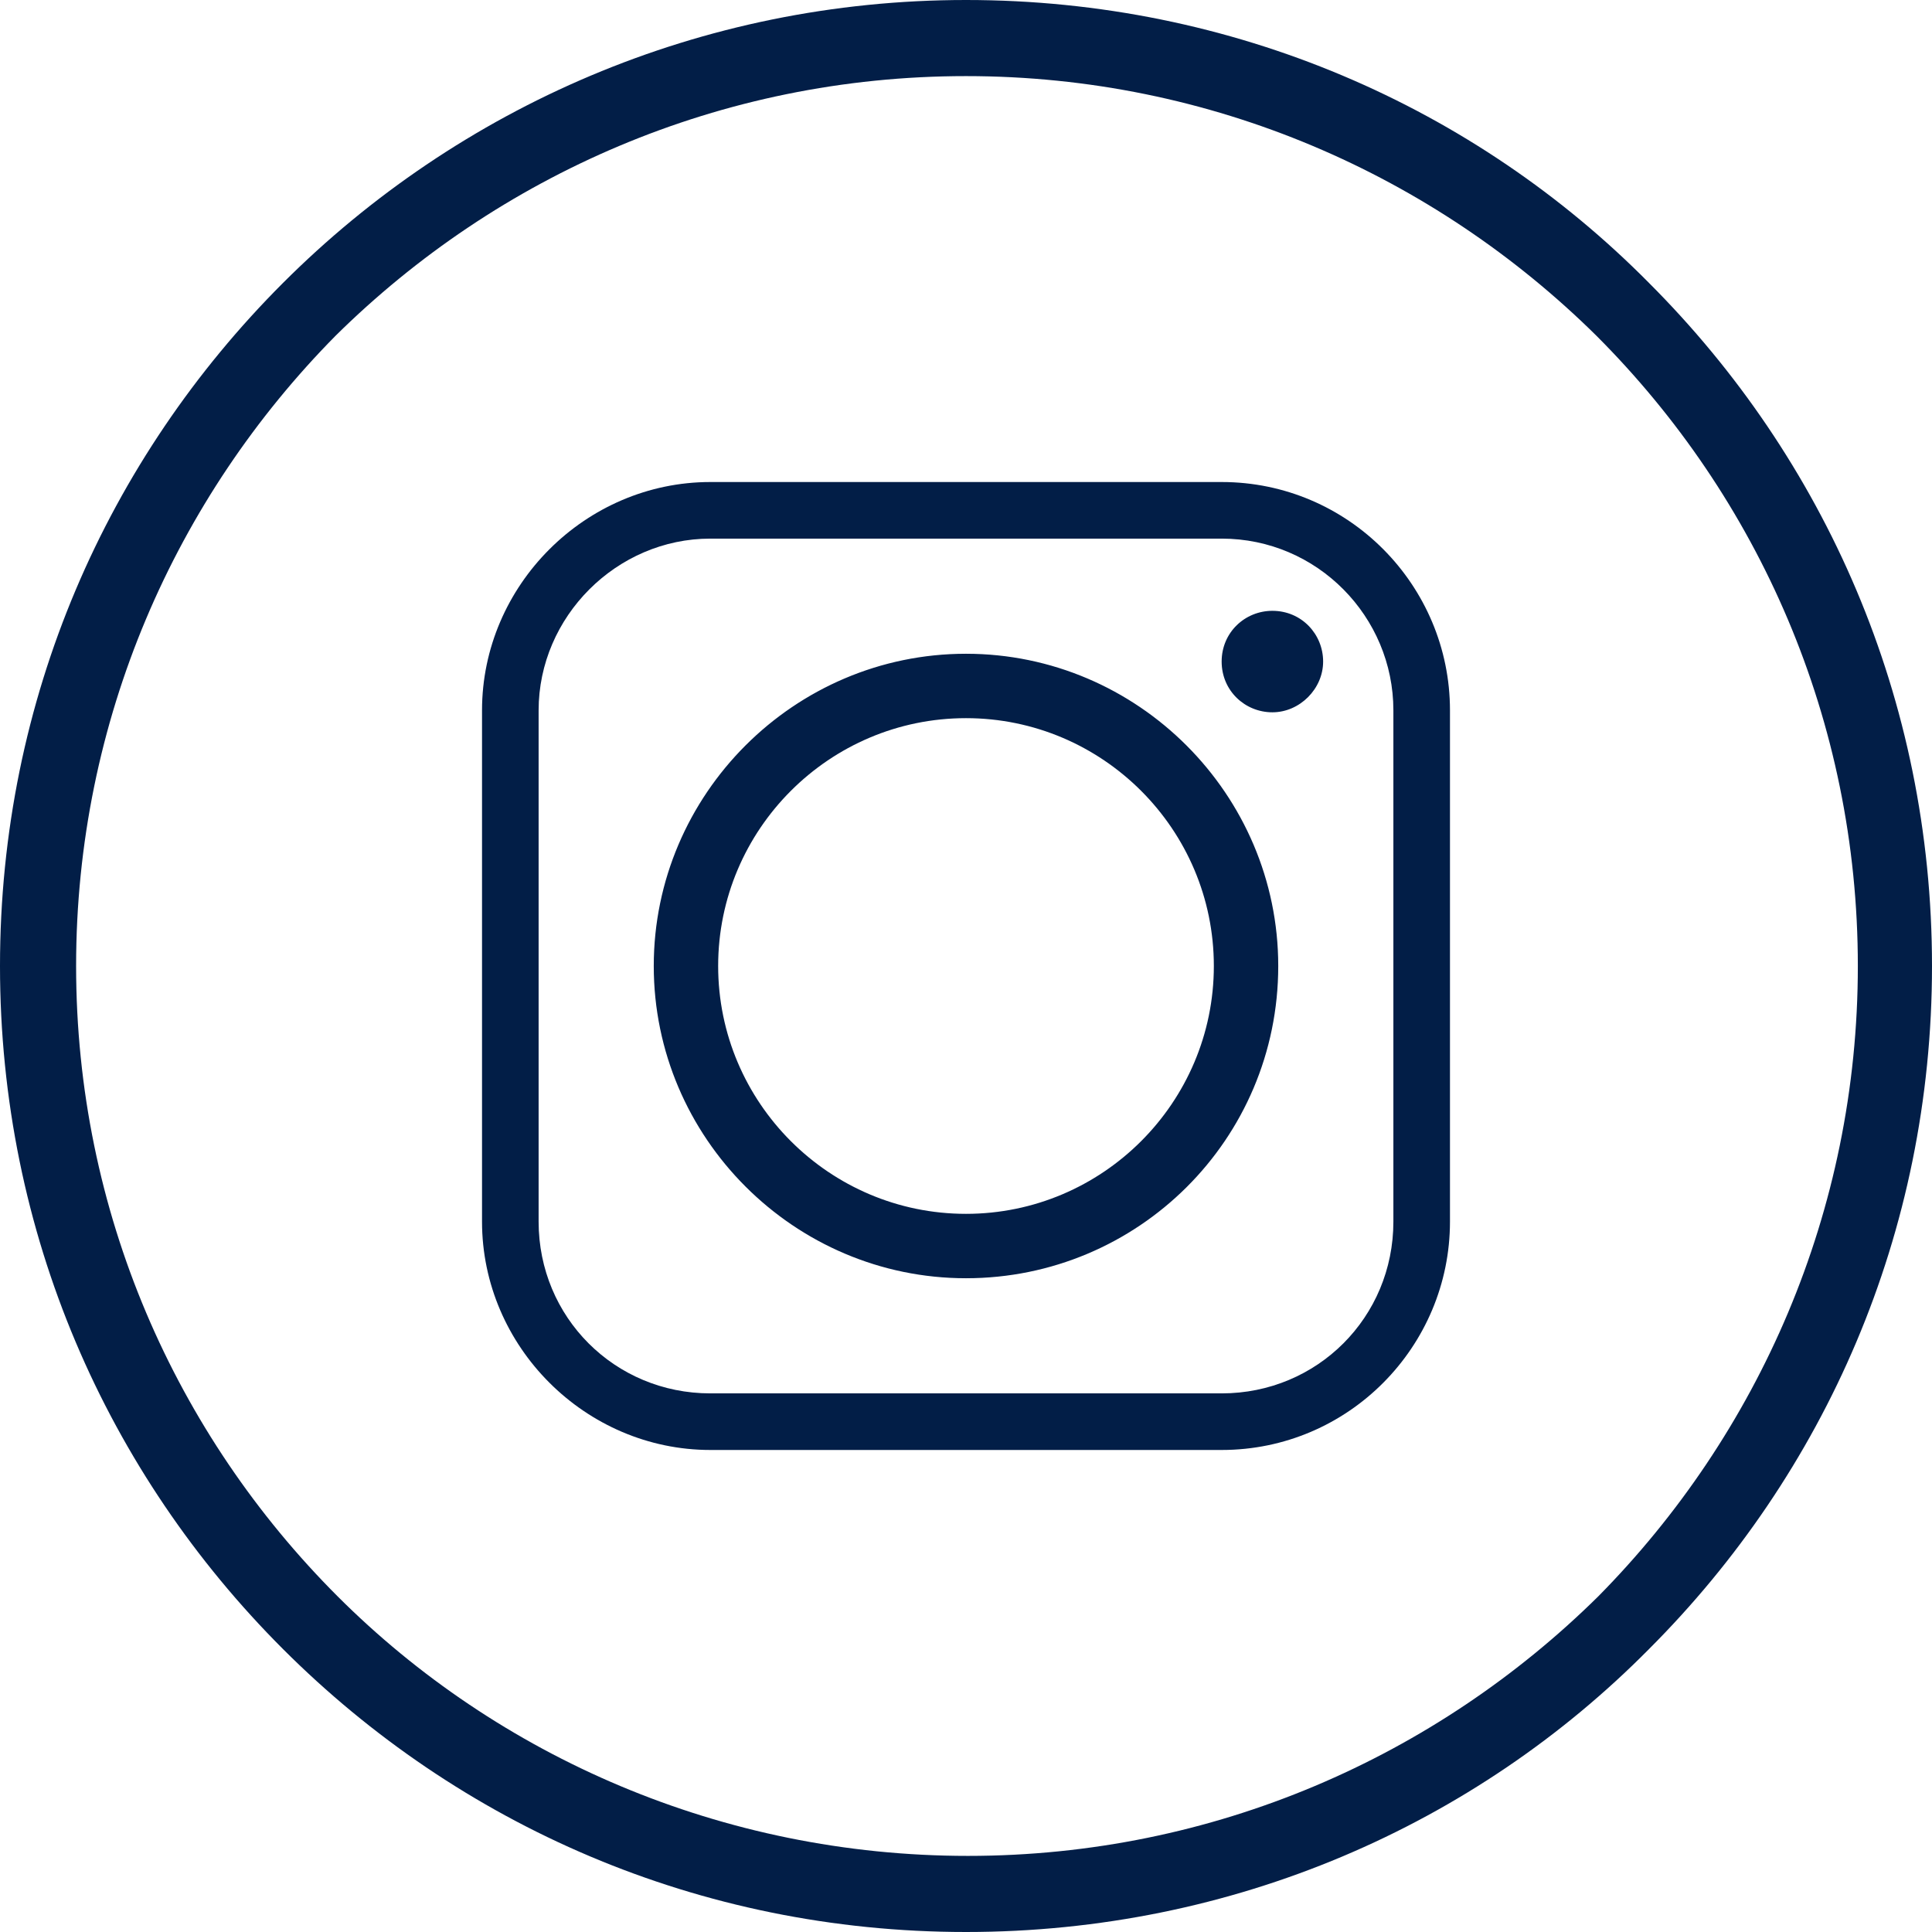
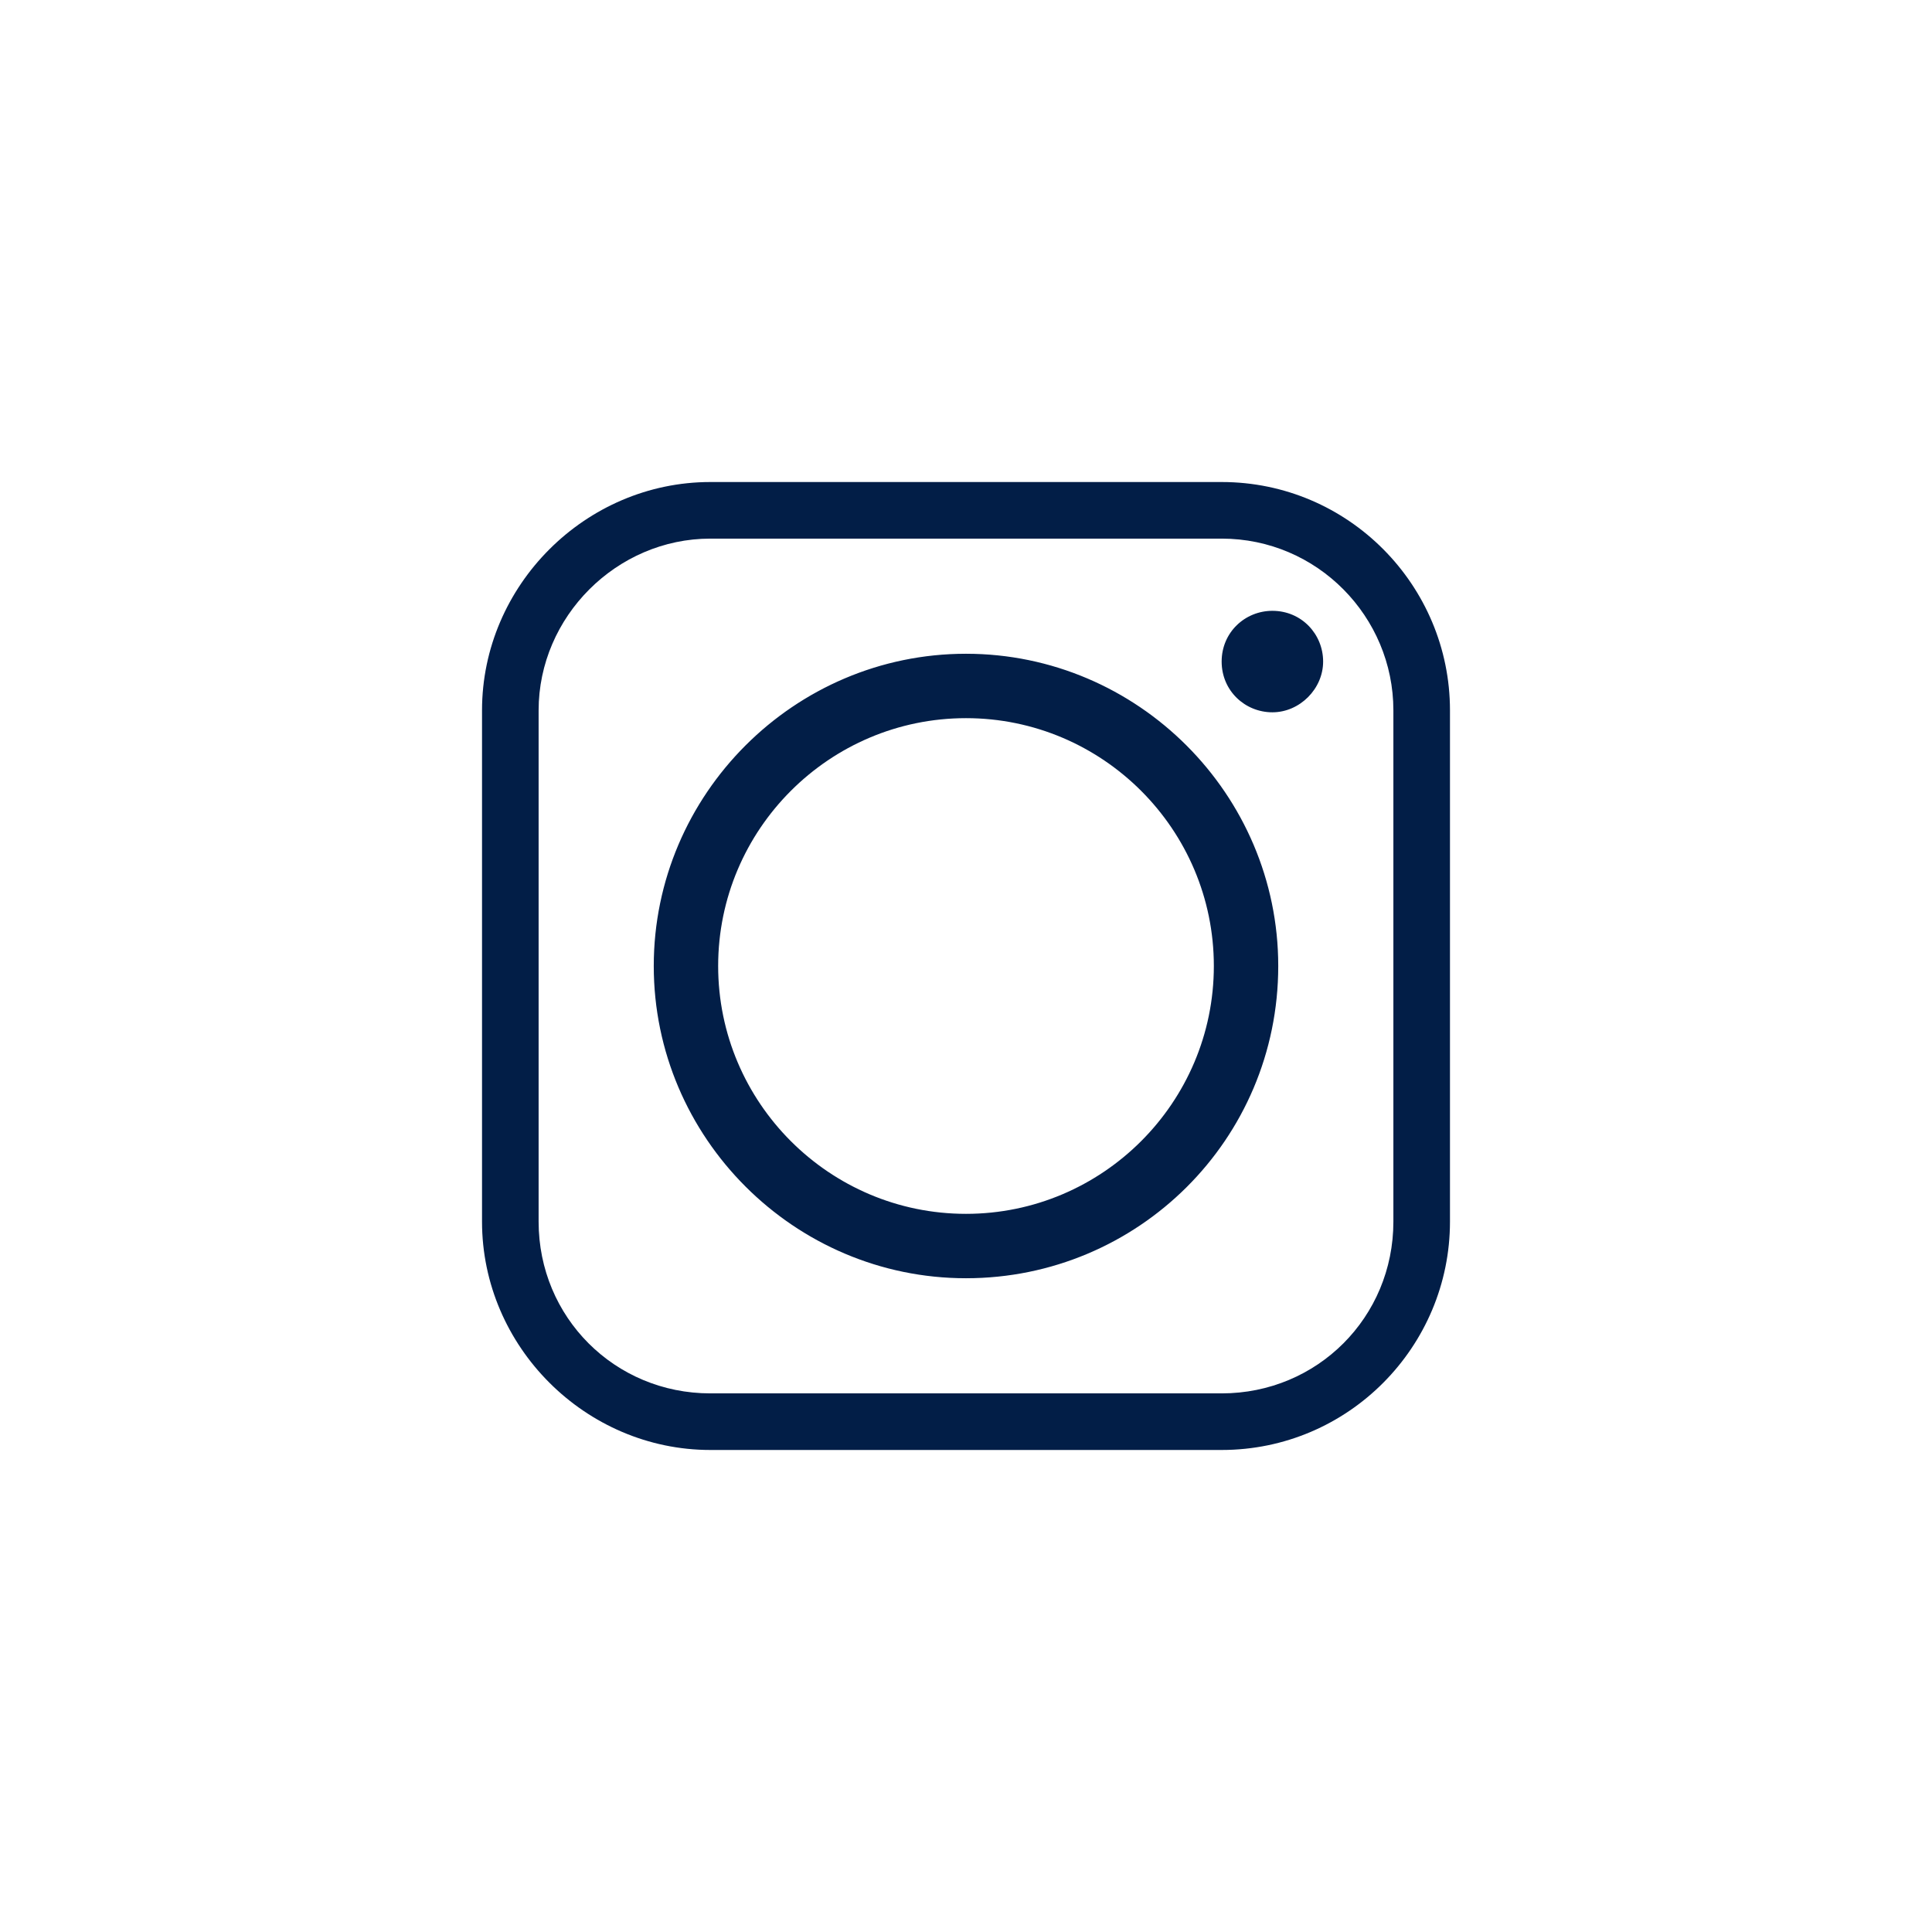
<svg xmlns="http://www.w3.org/2000/svg" version="1.1" id="Livello_2_00000023961637162633361970000001047214338413562773_" x="0px" y="0px" viewBox="0 0 99 99" style="enable-background:new 0 0 99 99;" xml:space="preserve">
  <style type="text/css">
	.st0{fill:#021E47;}
	.st1{fill-rule:evenodd;clip-rule:evenodd;fill:#021E47;}
</style>
  <g id="_16">
-     <path class="st0" d="M49.5,0c13.7,0,26.1,5.5,35,14.5c9,9,14.5,21.3,14.5,35s-5.5,26-14.5,35c-8.9,9-21.3,14.5-35,14.5   s-26-5.5-35-14.5c-9-9-14.5-21.3-14.5-35s5.5-26,14.5-35C23.5,5.5,35.9,0,49.5,0L49.5,0z M81.8,17.2C73.5,9,62.1,3.9,49.5,3.9   S25.5,9,17.2,17.2C9,25.5,3.9,36.9,3.9,49.5s5.1,24,13.4,32.3c8.2,8.2,19.7,13.3,32.3,13.3s24-5.1,32.3-13.3   c8.2-8.3,13.3-19.7,13.3-32.3S90.1,25.5,81.8,17.2L81.8,17.2z" />
    <path class="st1" d="M36.8,49.5c0-7,5.7-12.7,12.7-12.7s12.7,5.7,12.7,12.7s-5.7,12.7-12.7,12.7S36.8,56.5,36.8,49.5L36.8,49.5z    M62.6,24.7H36.4c-6.4,0-11.7,5.3-11.7,11.7v26.2c0,6.4,5.3,11.7,11.7,11.7h26.2c6.5,0,11.7-5.3,11.7-11.7V36.4   C74.3,30,69.1,24.7,62.6,24.7C62.6,24.7,62.6,24.7,62.6,24.7z M36.4,27.6h26.2c4.9,0,8.8,4,8.8,8.8v26.2c0,4.9-3.9,8.8-8.8,8.8   H36.4c-4.9,0-8.8-3.9-8.8-8.8V36.4C27.6,31.6,31.6,27.6,36.4,27.6L36.4,27.6z M65.2,31.3c-1.4,0-2.6,1.1-2.6,2.6s1.2,2.6,2.6,2.6   s2.6-1.2,2.6-2.6S66.7,31.3,65.2,31.3C65.2,31.3,65.2,31.3,65.2,31.3z M65.5,49.5c0-8.8-7.2-16-16-16s-16,7.2-16,16s7.2,16,16,16   S65.5,58.4,65.5,49.5C65.5,49.5,65.5,49.5,65.5,49.5z" />
  </g>
</svg>